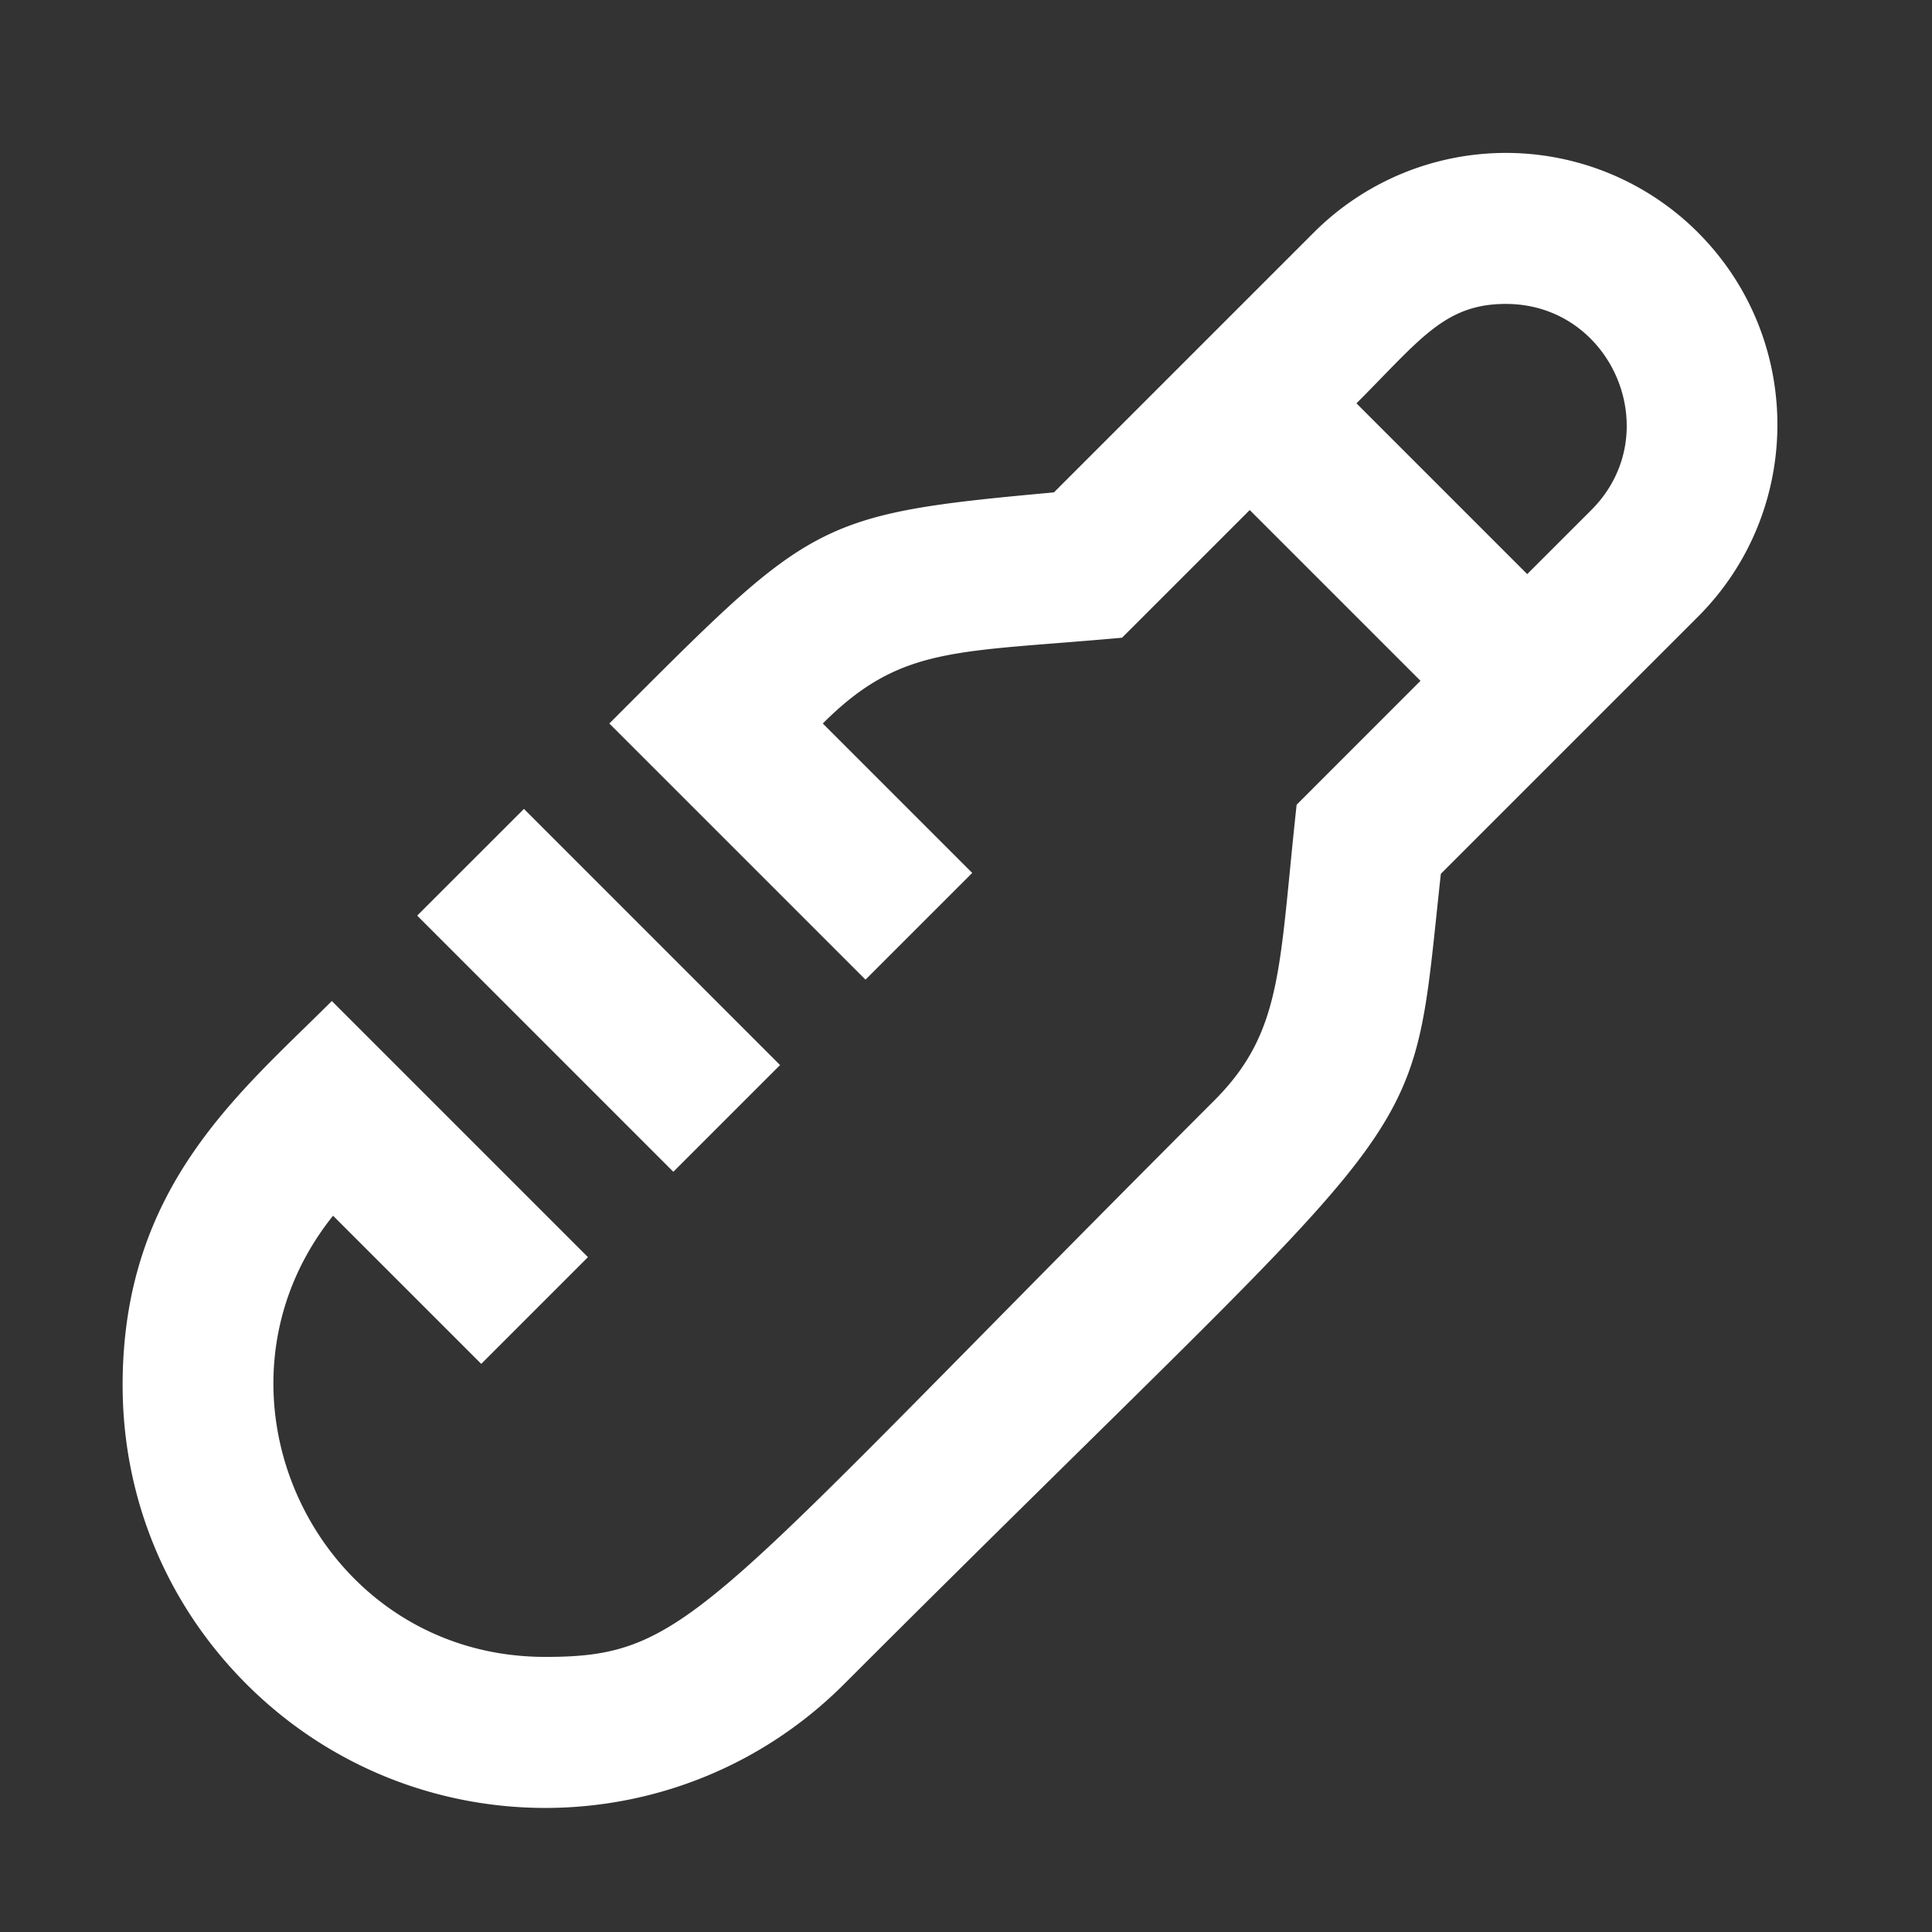
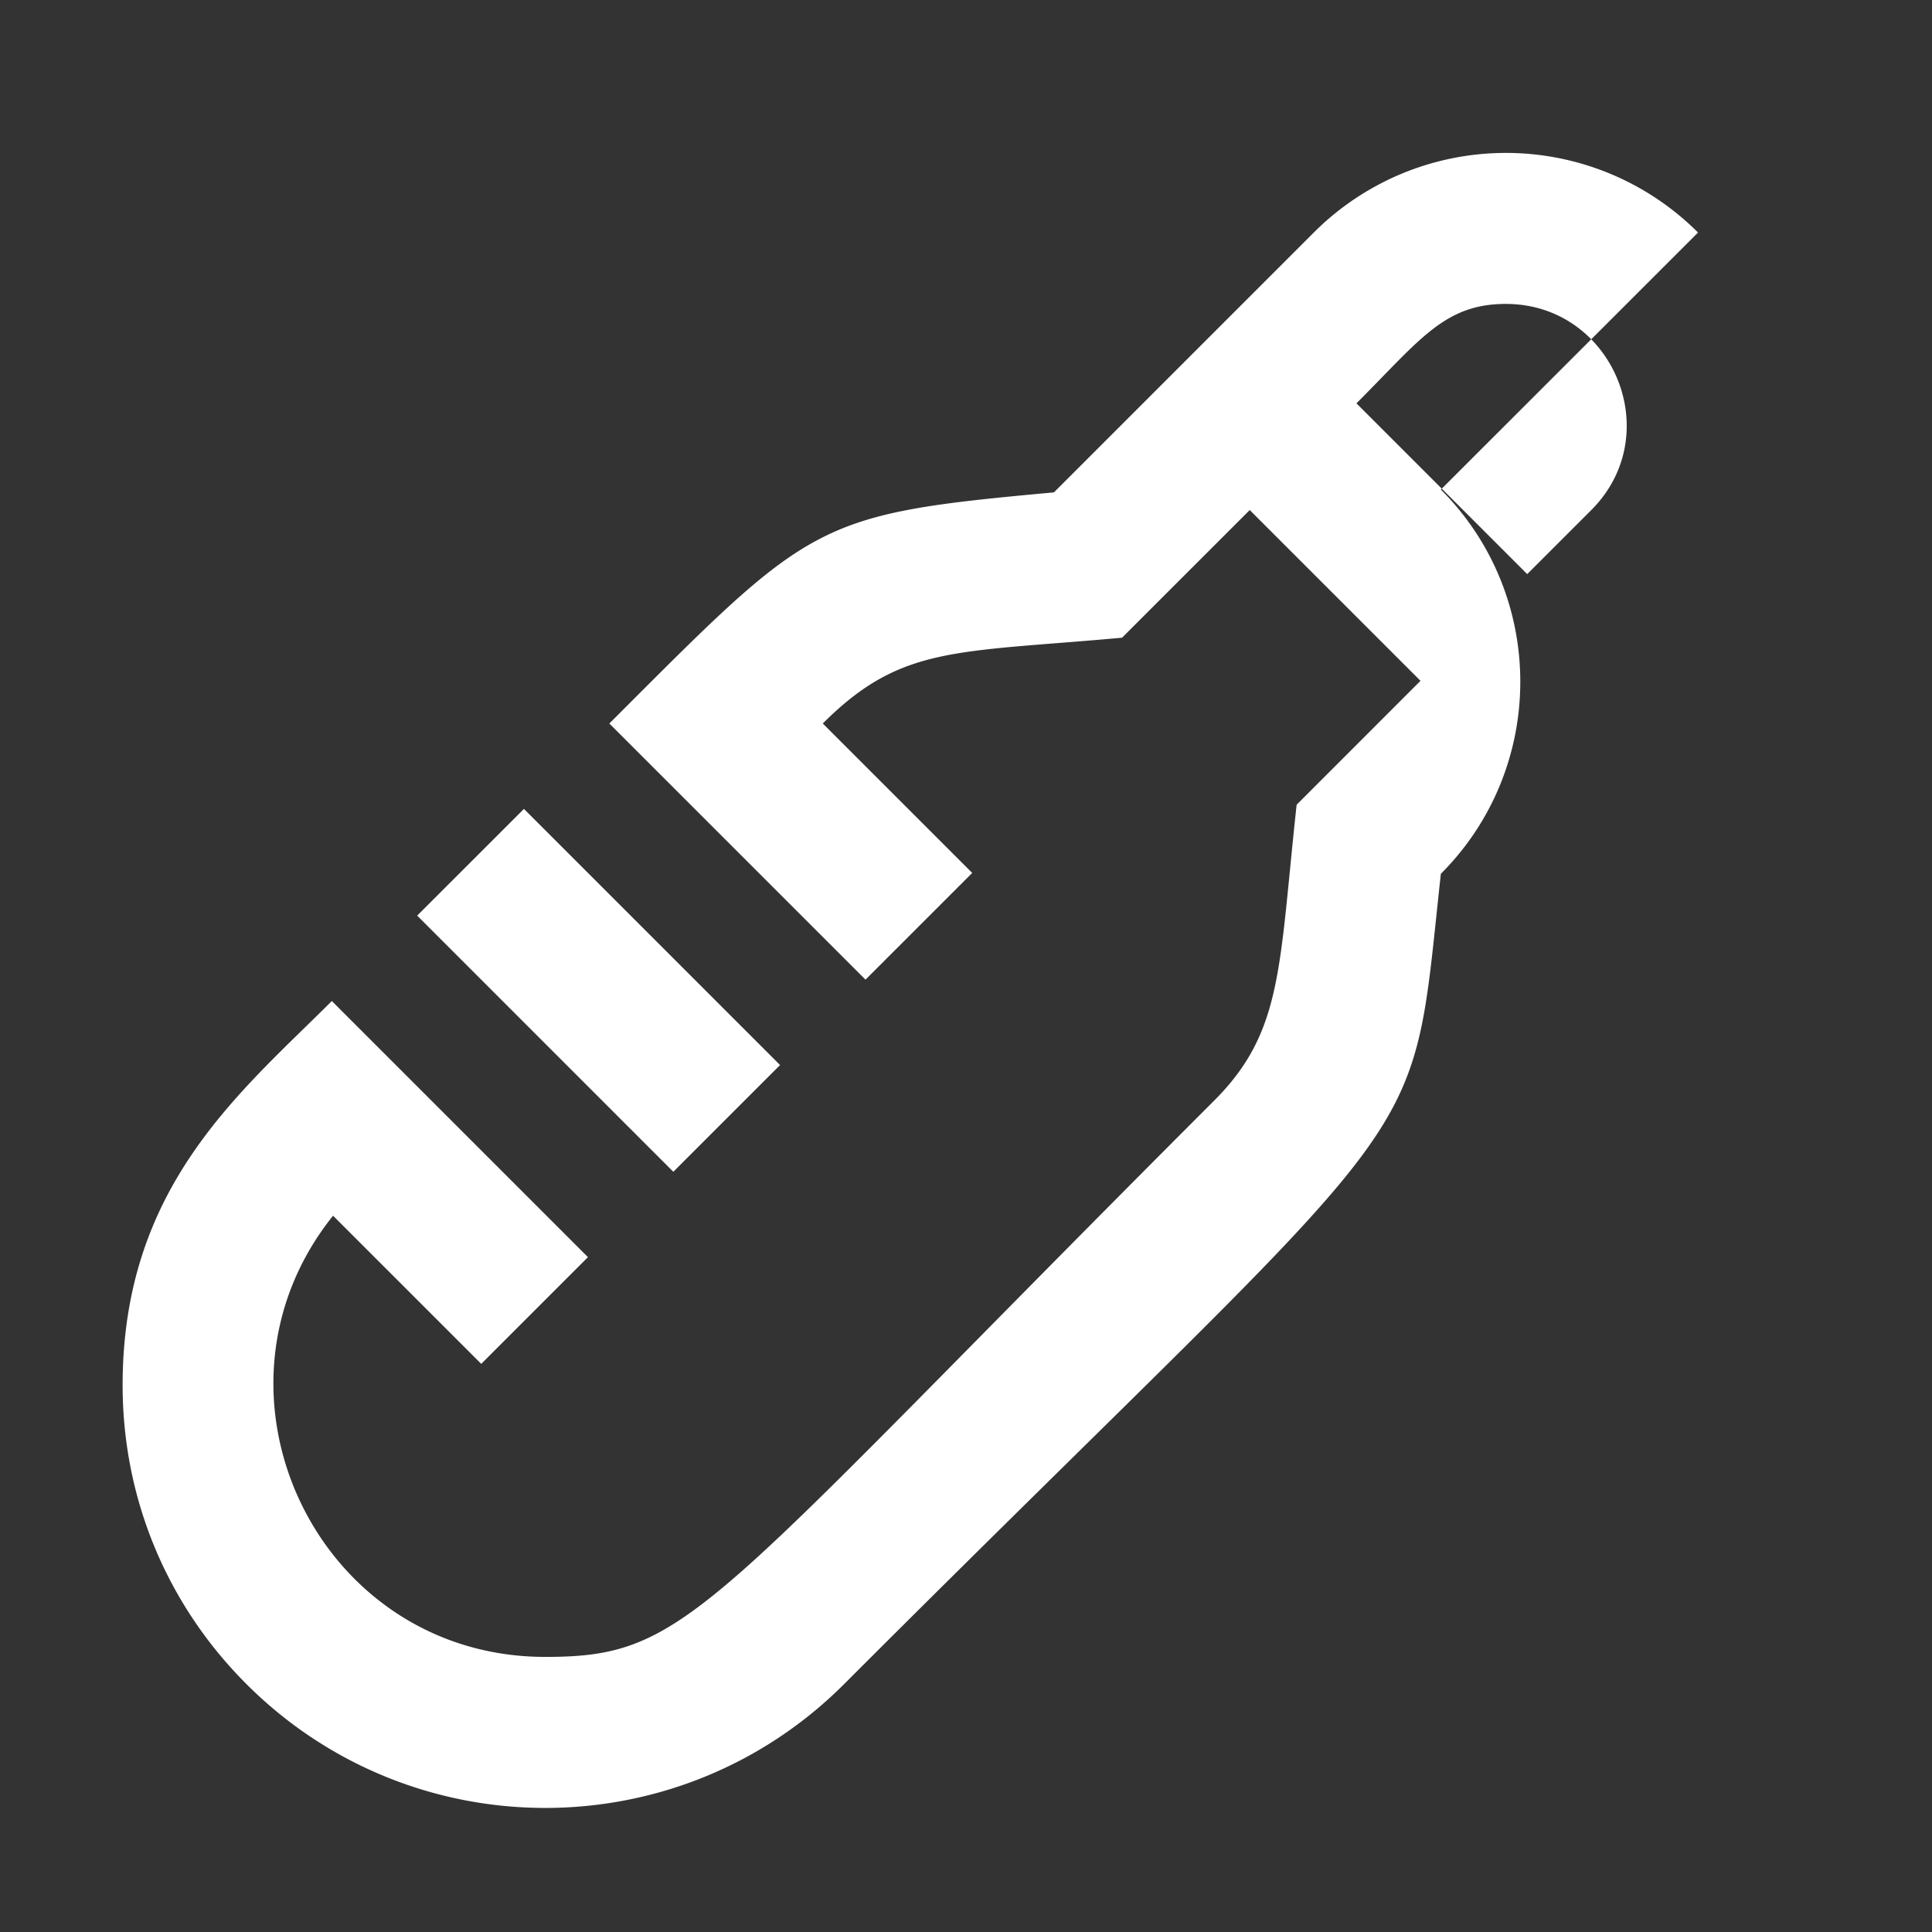
<svg xmlns="http://www.w3.org/2000/svg" class="icon" viewBox="0 0 1024 1024" version="1.1" width="128" height="128">
  <rect x="0" y="0" width="1024" height="1024" fill="#333333" stroke="none" />
-   <path d="M413.44 564.496l-135.744-135.76-56.576 56.56 135.76 135.776 56.576-56.576zM899.984 123.248a143.952 143.952 0 0 0-203.648 0l-137.728 137.728c-127.84 11.648-128.24 15.088-235.648 122.496l135.776 135.76 56.56-56.56-79.2-79.2c41.552-41.552 70.24-37.424 158.608-45.472l67.68-67.664 90.512 90.512-65.648 65.664c-9.456 86.368-7.104 120.224-43.76 156.88C372.64 854.24 366.192 878.192 289.008 878.192c-121.12 0-187.296-140.528-112.48-233.84l78.544 78.528 56.56-56.56-135.76-135.76c-48.64 48.64-110.88 98.272-110.88 203.632 0 59.84 23.312 116.096 65.616 158.4 87.536 87.52 229.232 87.552 316.8 0C765.12 574.88 746.64 619.12 763.68 463.136l136.272-136.256c56.144-56.128 56.144-147.488 0-203.648z m-56.56 147.088l-33.968 33.952-90.512-90.512c33.792-33.792 46.64-52.688 79.2-52.688 56.576 0 85.6 68.912 45.28 109.248z" fill="#ffffff" />
+   <path d="M413.44 564.496l-135.744-135.76-56.576 56.56 135.76 135.776 56.576-56.576zM899.984 123.248a143.952 143.952 0 0 0-203.648 0l-137.728 137.728c-127.84 11.648-128.24 15.088-235.648 122.496l135.776 135.76 56.56-56.56-79.2-79.2c41.552-41.552 70.24-37.424 158.608-45.472l67.68-67.664 90.512 90.512-65.648 65.664c-9.456 86.368-7.104 120.224-43.76 156.88C372.64 854.24 366.192 878.192 289.008 878.192c-121.12 0-187.296-140.528-112.48-233.84l78.544 78.528 56.56-56.56-135.76-135.76c-48.64 48.64-110.88 98.272-110.88 203.632 0 59.84 23.312 116.096 65.616 158.4 87.536 87.52 229.232 87.552 316.8 0C765.12 574.88 746.64 619.12 763.68 463.136c56.144-56.128 56.144-147.488 0-203.648z m-56.56 147.088l-33.968 33.952-90.512-90.512c33.792-33.792 46.64-52.688 79.2-52.688 56.576 0 85.6 68.912 45.28 109.248z" fill="#ffffff" />
</svg>